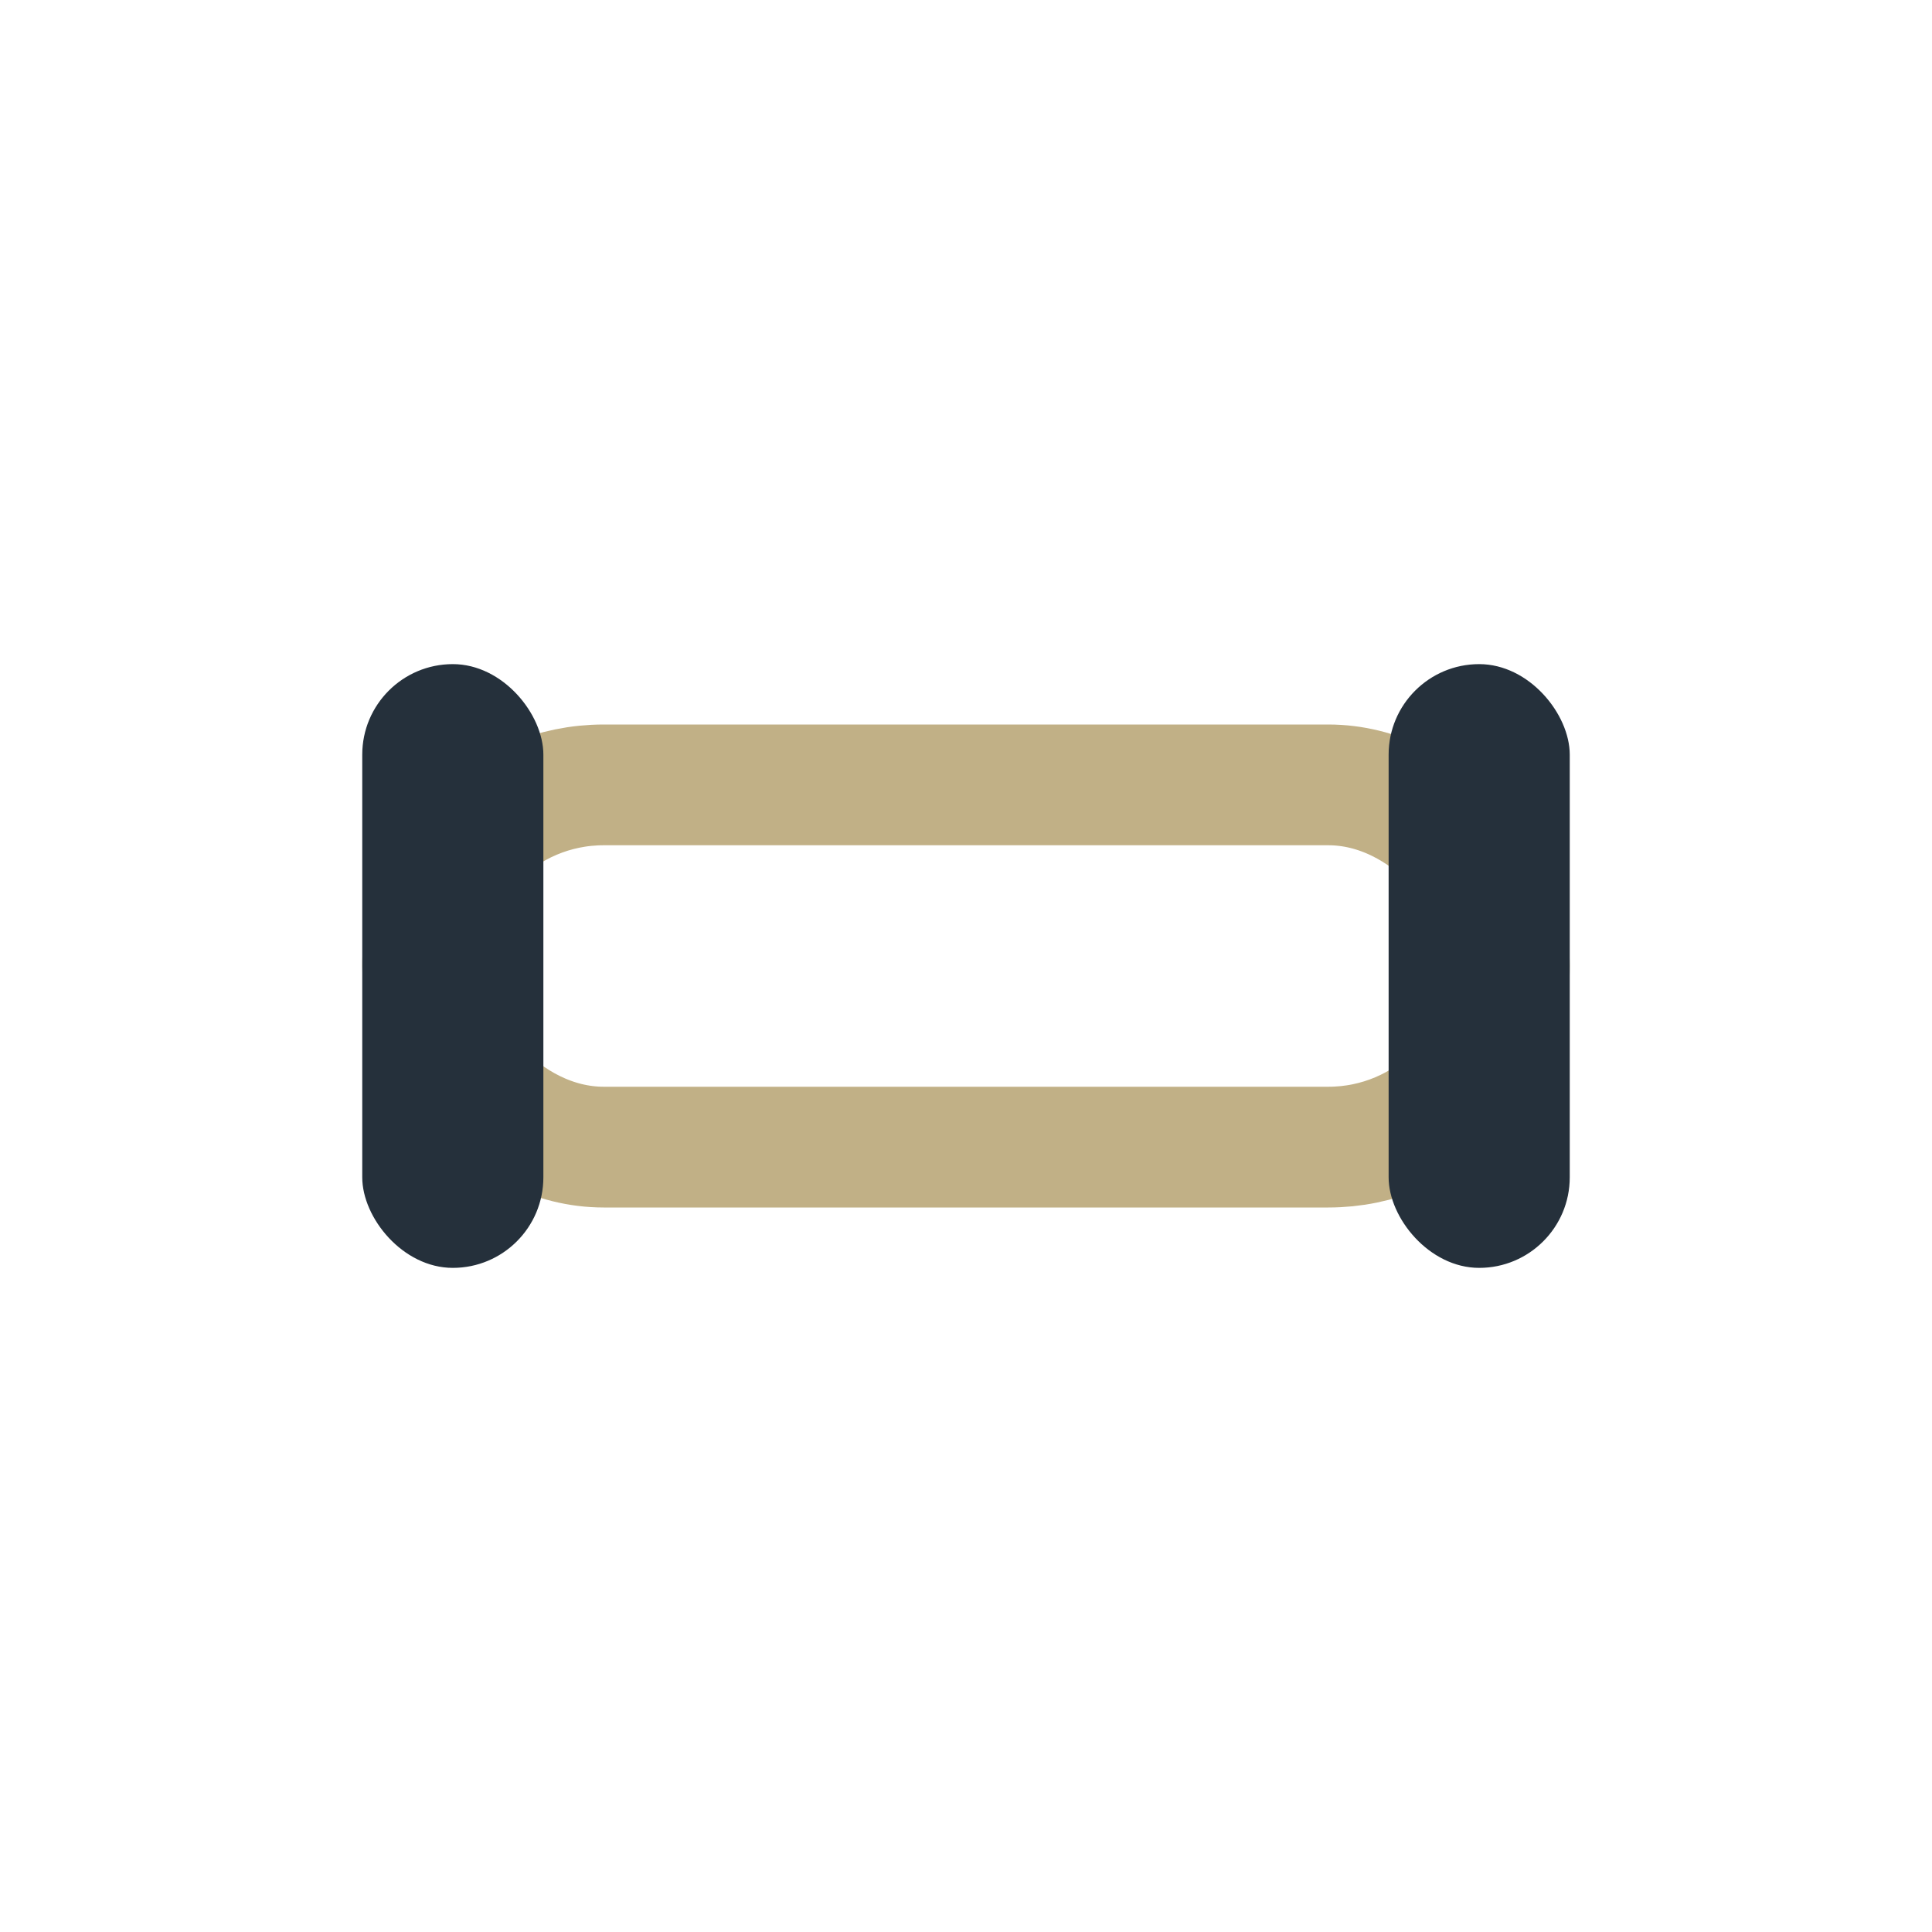
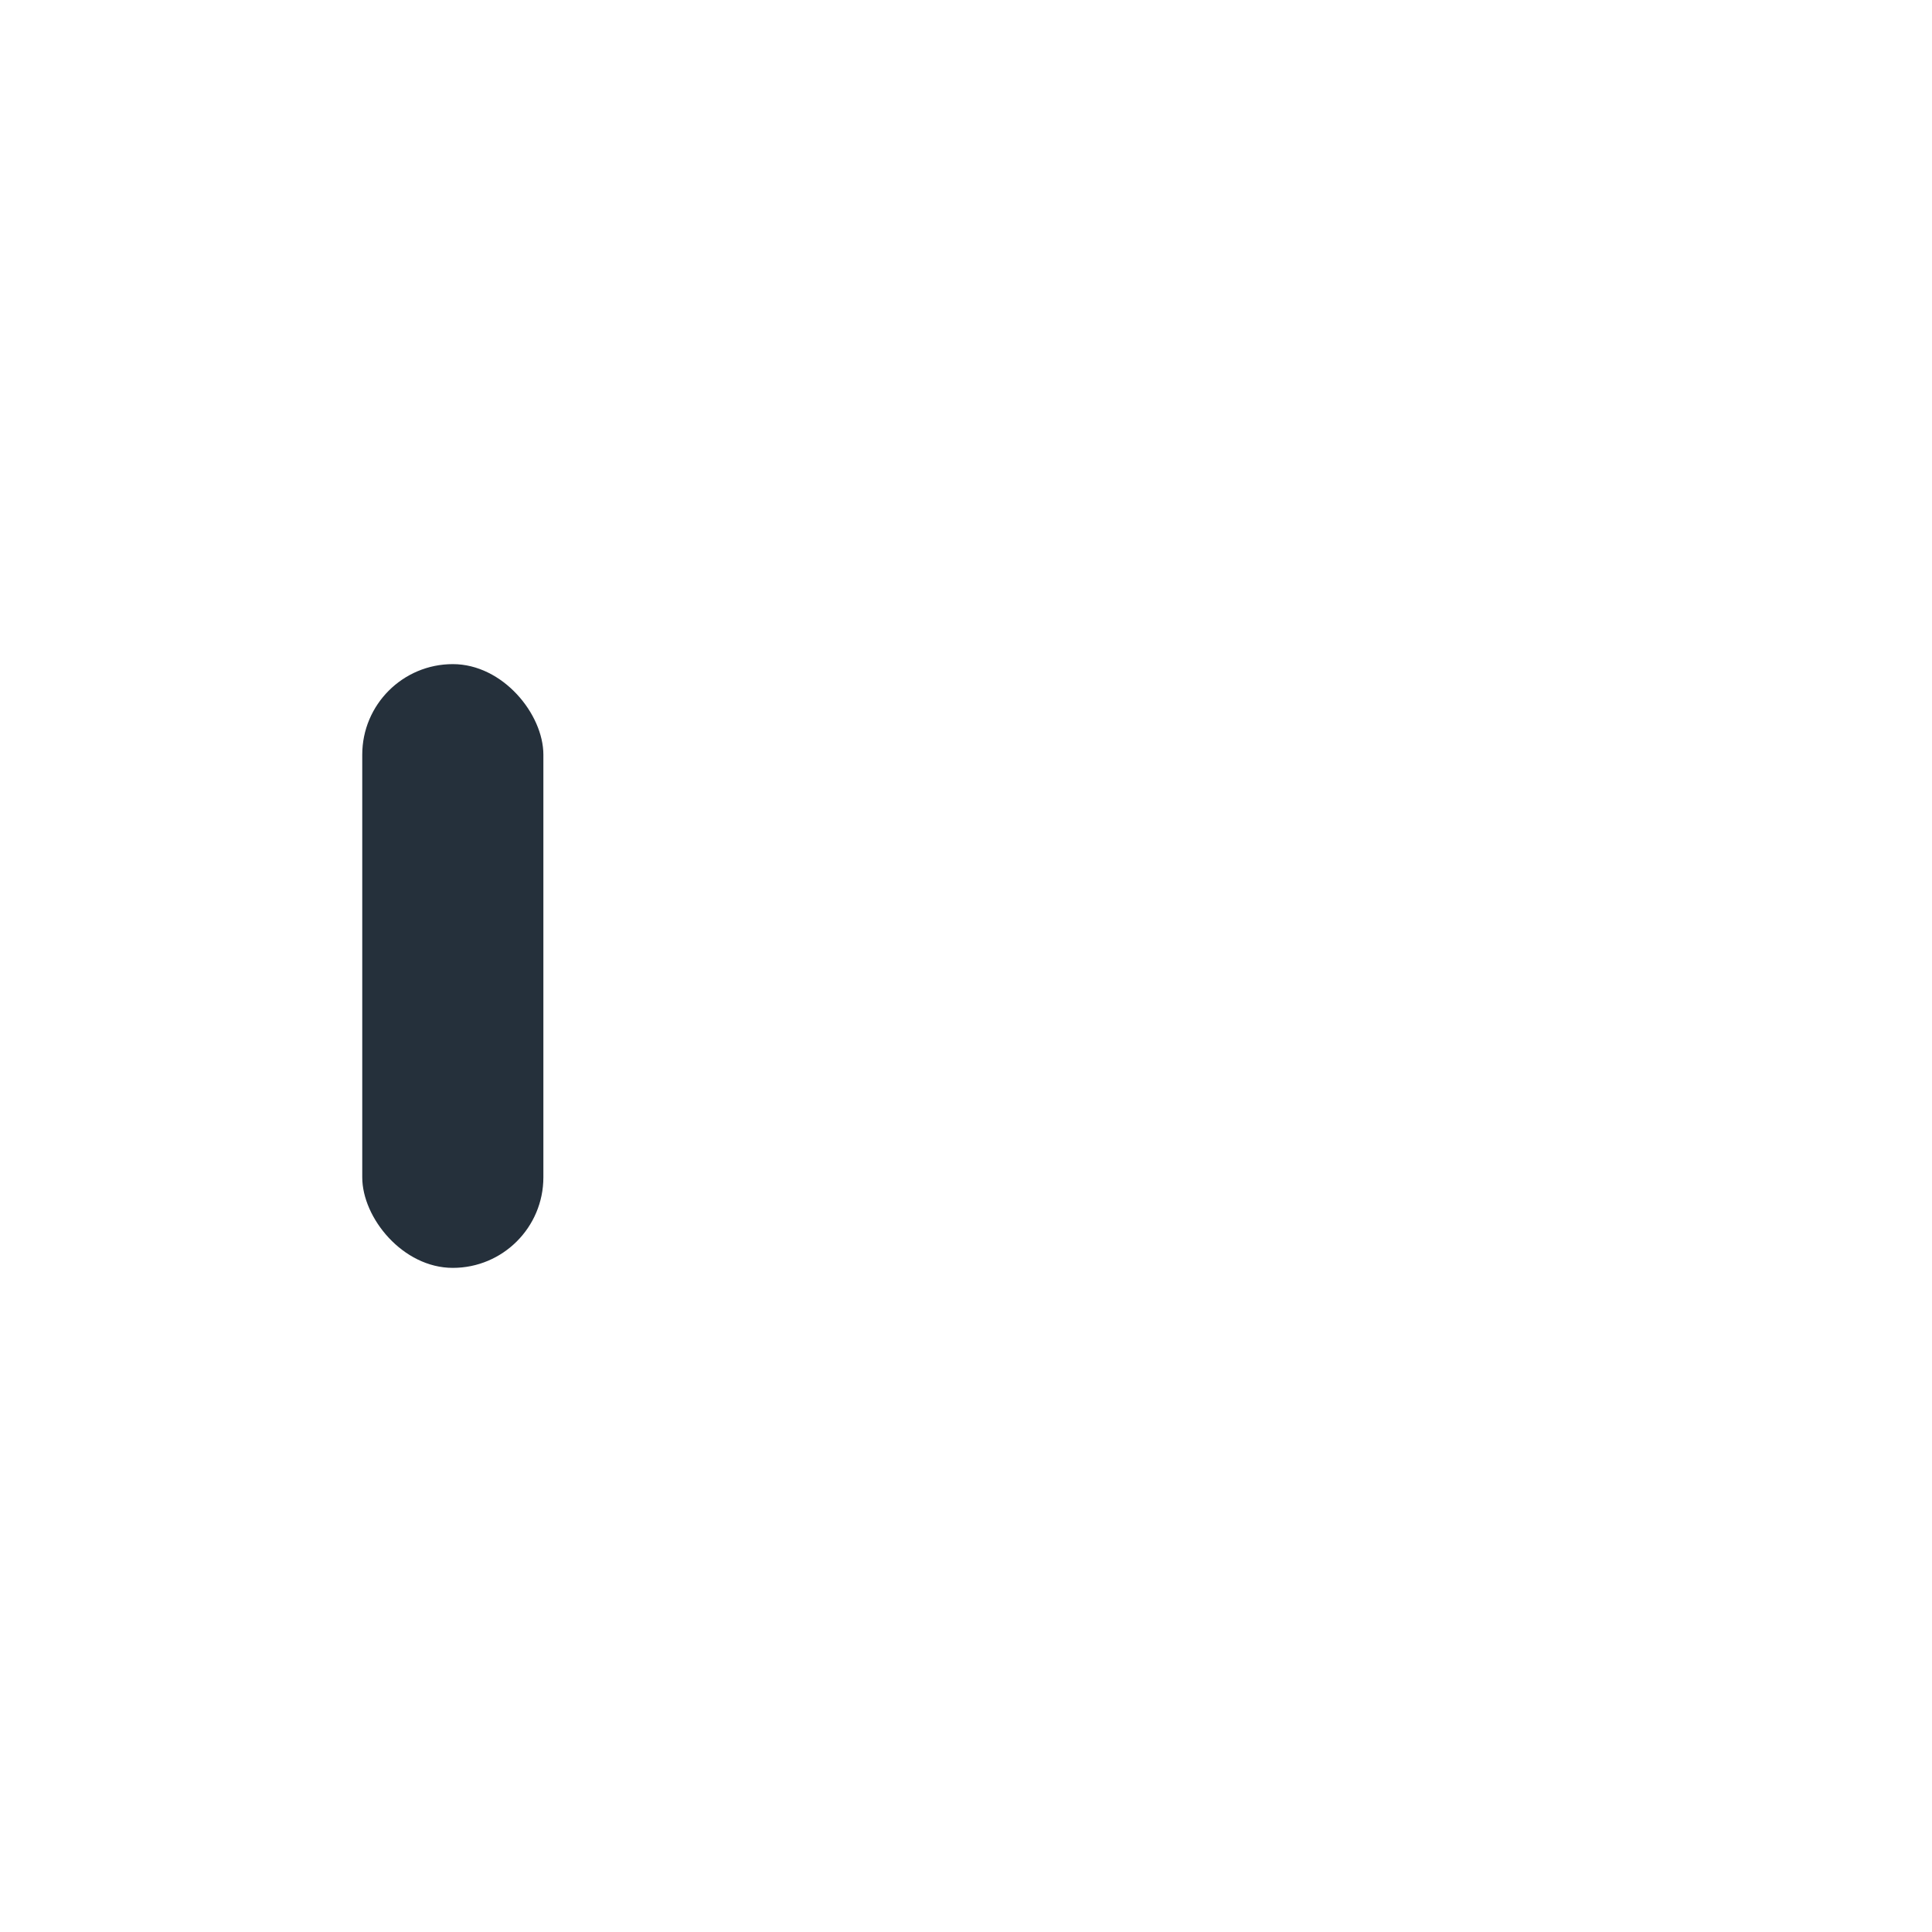
<svg xmlns="http://www.w3.org/2000/svg" width="32" height="32" viewBox="0 0 32 32">
-   <rect x="7" y="13" width="18" height="6" rx="3" fill="none" stroke="#C1B086" stroke-width="2" />
  <rect x="6" y="11" width="3" height="10" rx="1.5" fill="#25303B" />
-   <rect x="23" y="11" width="3" height="10" rx="1.5" fill="#25303B" />
</svg>